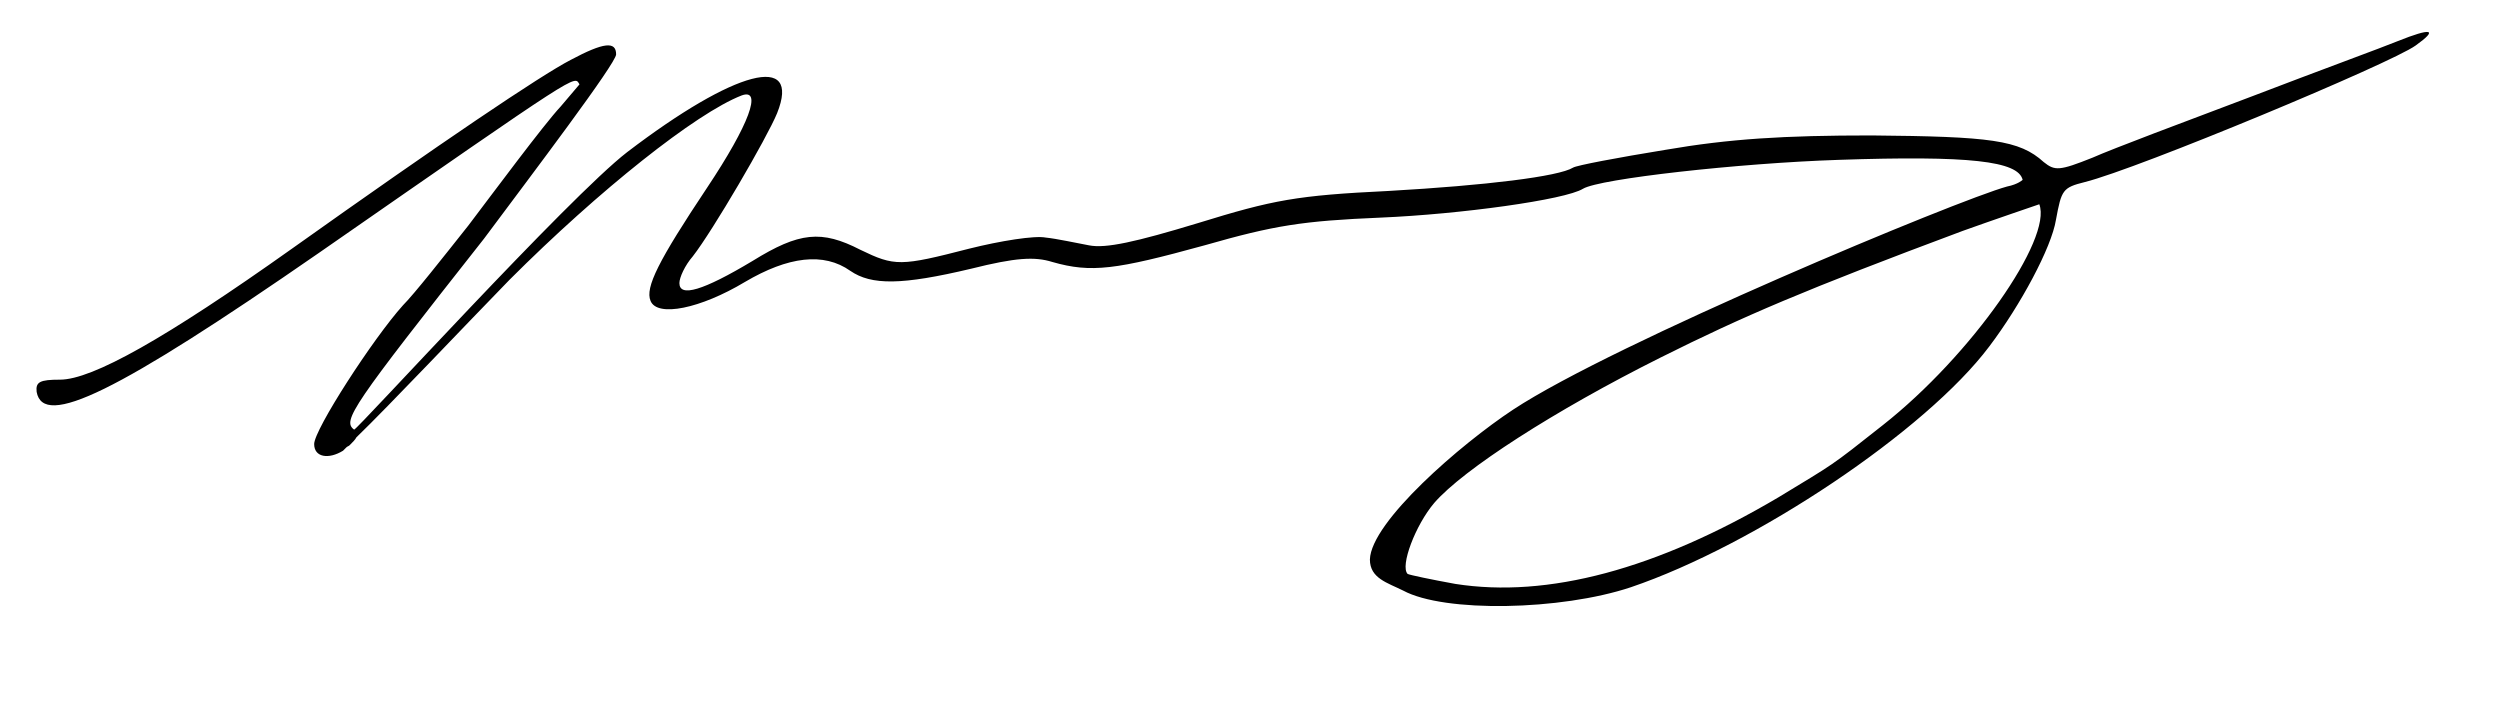
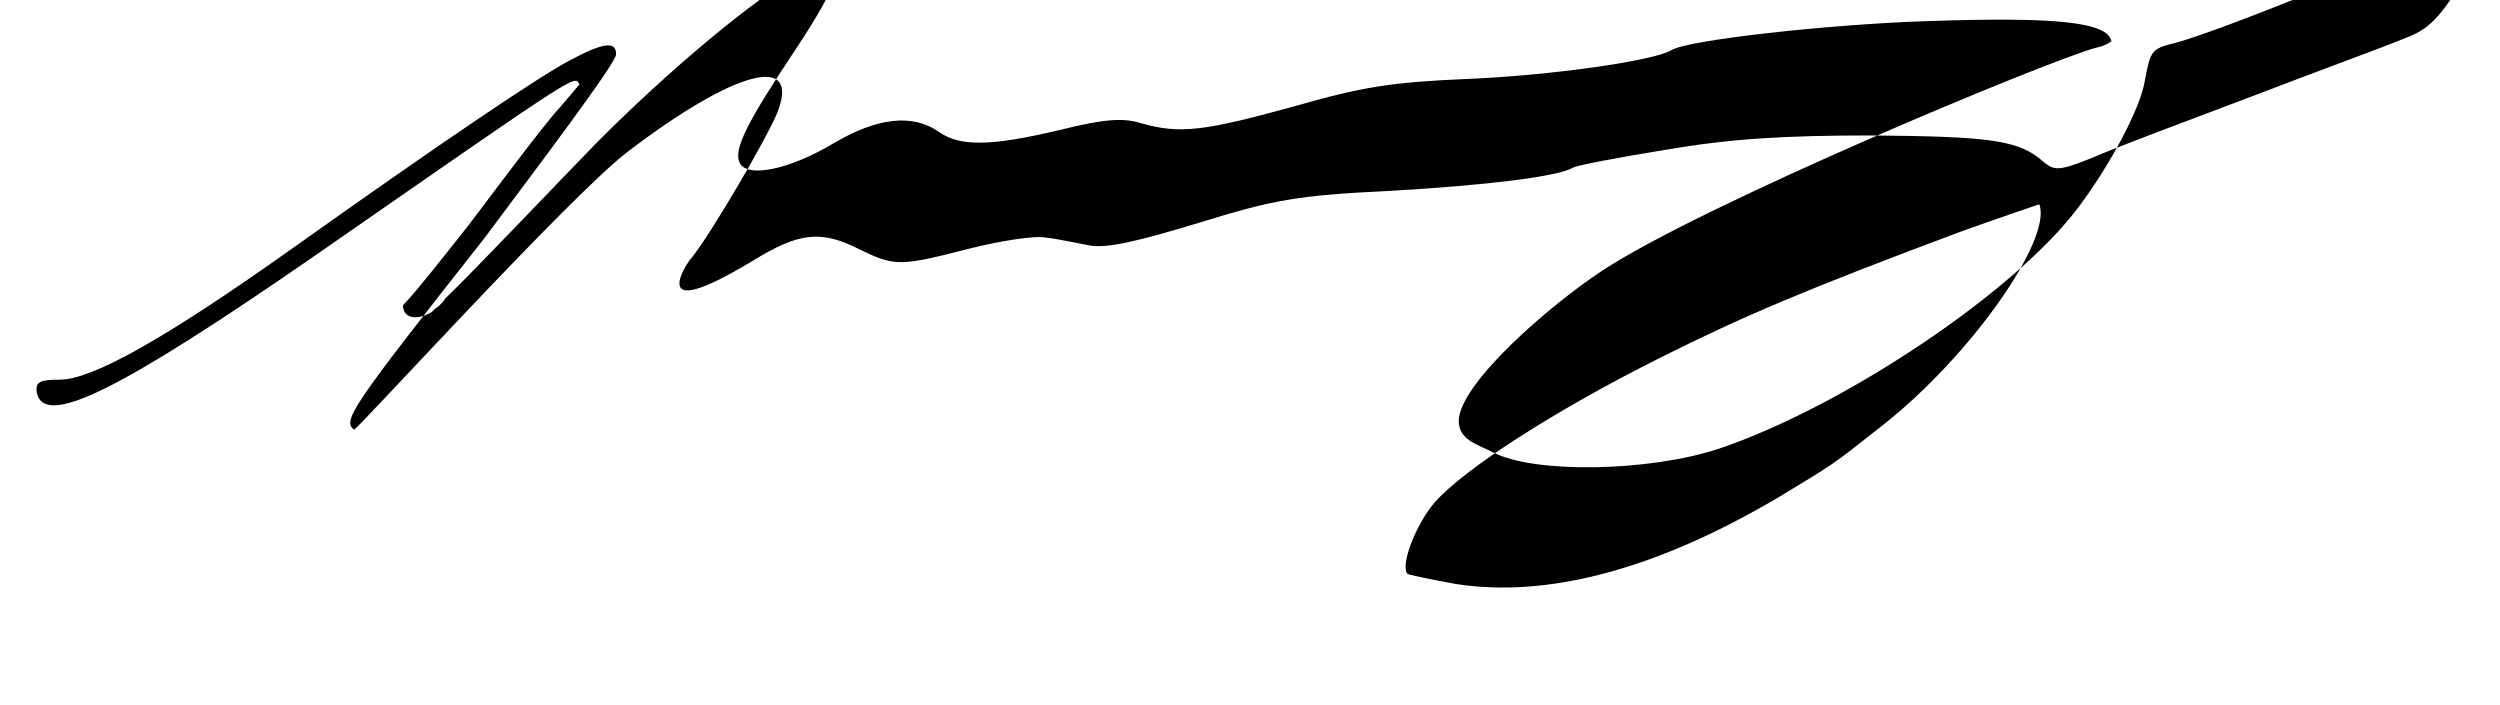
<svg xmlns="http://www.w3.org/2000/svg" version="1.1" id="Layer_1" x="0px" y="0px" width="225.2px" height="63.5px" viewBox="0 0 225.2 63.5" style="enable-background:new 0 0 225.2 63.5;" xml:space="preserve">
-   <path d="M216,3.7c-1.2,0.5-7.2,2.7-13.2,5c-6.1,2.3-12.5,4.7-14.3,5.5c-3,1.2-3.4,1.2-4.4,0.4c-2.2-2-4.8-2.3-15.5-2.4  c-7.9,0-12.8,0.3-18.6,1.3c-4.3,0.7-8,1.4-8.3,1.6c-1.3,0.8-7.8,1.6-16.6,2.1c-8.3,0.4-10.4,0.8-17.2,2.9c-5.6,1.7-8.3,2.3-9.8,2  c-1.1-0.2-2.9-0.6-3.9-0.7c-1-0.2-4.1,0.3-6.9,1c-6.2,1.6-6.7,1.6-9.8,0.1c-3.5-1.8-5.5-1.6-9.7,1c-4.5,2.7-6.6,3.3-6.6,2  c0-0.5,0.5-1.6,1.2-2.4c1.8-2.3,6.7-10.7,7.6-12.9c2.2-5.5-3.8-3.9-13.5,3.5c-5.2,4-24.4,25.1-24.6,25c-1.1-0.8-0.2-2.1,11.7-17.2  C48,15.6,55.5,5.7,55.5,4.9c0-1.2-1.1-1.1-4.1,0.5c-2.7,1.4-11.6,7.4-25.1,17c-11.4,8.1-18,11.8-20.9,11.8c-1.8,0-2.2,0.2-2.1,1.1  c0.6,3.3,7.2,0.1,25.4-12.5c23.9-16.6,23-16,23.5-15.2c0,0,0,0,0,0l-1.7,2c-1.5,1.6-6.1,7.8-8.3,10.7c-2.3,2.9-4.9,6.2-5.9,7.2  c-2.7,3-8,11.2-8,12.5c0,1.2,1.3,1.4,2.6,0.6c0,0,0,0,0,0c0,0,0.1-0.1,0.3-0.3c0.1-0.1,0.2-0.1,0.3-0.2c0.3-0.3,0.5-0.5,0.6-0.7  c2.9-2.8,9.9-10.2,13.8-14.2c8.1-8.1,16.8-15,20.9-16.6c1.9-0.7,0.7,2.6-3.1,8.3c-4.4,6.6-5.6,9-5.1,10.2c0.6,1.5,4.5,0.7,8.5-1.7  c3.9-2.3,7.1-2.7,9.5-1c1.9,1.3,4.6,1.3,10.9-0.2c4-1,5.7-1.1,7.3-0.6c3.5,1,5.7,0.7,13.7-1.5c6.3-1.8,8.8-2.2,15.9-2.5  c7.1-0.3,16.6-1.6,18.2-2.6c1.5-0.9,14-2.3,23-2.6c11.8-0.4,16.2,0.1,16.6,1.8c0,0-0.4,0.4-1.4,0.6c-4.4,1.2-35.4,14.1-44.5,20.1  c-4.7,3.1-12.8,10.1-12.9,13.5c0,1.7,1.6,2.1,3,2.8c3.7,2,14.2,1.8,20.5-0.3c11.2-3.8,26.6-14.1,32.3-21.7c2.8-3.7,5.6-8.9,6-11.4  c0.5-2.7,0.6-2.9,2.6-3.4c4.8-1.2,27.6-10.7,29.8-12.3C219.7,2.6,219,2.5,216,3.7z M169.6,38.3c-4.8,3.8-4.3,3.4-9.4,6.5  c-11,6.5-20.8,9.1-29.1,7.8c-2.2-0.4-4.1-0.8-4.3-0.9c-0.7-0.7,0.7-4.4,2.4-6.4c2.6-3,10.8-8.3,20.4-13.1c7.4-3.7,13-6.1,27.2-11.4  c2.5-0.9,6.9-2.4,6.9-2.4C184.9,21.5,177.6,32,169.6,38.3z" />
+   <path d="M216,3.7c-1.2,0.5-7.2,2.7-13.2,5c-6.1,2.3-12.5,4.7-14.3,5.5c-3,1.2-3.4,1.2-4.4,0.4c-2.2-2-4.8-2.3-15.5-2.4  c-7.9,0-12.8,0.3-18.6,1.3c-4.3,0.7-8,1.4-8.3,1.6c-1.3,0.8-7.8,1.6-16.6,2.1c-8.3,0.4-10.4,0.8-17.2,2.9c-5.6,1.7-8.3,2.3-9.8,2  c-1.1-0.2-2.9-0.6-3.9-0.7c-1-0.2-4.1,0.3-6.9,1c-6.2,1.6-6.7,1.6-9.8,0.1c-3.5-1.8-5.5-1.6-9.7,1c-4.5,2.7-6.6,3.3-6.6,2  c0-0.5,0.5-1.6,1.2-2.4c1.8-2.3,6.7-10.7,7.6-12.9c2.2-5.5-3.8-3.9-13.5,3.5c-5.2,4-24.4,25.1-24.6,25c-1.1-0.8-0.2-2.1,11.7-17.2  C48,15.6,55.5,5.7,55.5,4.9c0-1.2-1.1-1.1-4.1,0.5c-2.7,1.4-11.6,7.4-25.1,17c-11.4,8.1-18,11.8-20.9,11.8c-1.8,0-2.2,0.2-2.1,1.1  c0.6,3.3,7.2,0.1,25.4-12.5c23.9-16.6,23-16,23.5-15.2c0,0,0,0,0,0l-1.7,2c-1.5,1.6-6.1,7.8-8.3,10.7c-2.3,2.9-4.9,6.2-5.9,7.2  c0,1.2,1.3,1.4,2.6,0.6c0,0,0,0,0,0c0,0,0.1-0.1,0.3-0.3c0.1-0.1,0.2-0.1,0.3-0.2c0.3-0.3,0.5-0.5,0.6-0.7  c2.9-2.8,9.9-10.2,13.8-14.2c8.1-8.1,16.8-15,20.9-16.6c1.9-0.7,0.7,2.6-3.1,8.3c-4.4,6.6-5.6,9-5.1,10.2c0.6,1.5,4.5,0.7,8.5-1.7  c3.9-2.3,7.1-2.7,9.5-1c1.9,1.3,4.6,1.3,10.9-0.2c4-1,5.7-1.1,7.3-0.6c3.5,1,5.7,0.7,13.7-1.5c6.3-1.8,8.8-2.2,15.9-2.5  c7.1-0.3,16.6-1.6,18.2-2.6c1.5-0.9,14-2.3,23-2.6c11.8-0.4,16.2,0.1,16.6,1.8c0,0-0.4,0.4-1.4,0.6c-4.4,1.2-35.4,14.1-44.5,20.1  c-4.7,3.1-12.8,10.1-12.9,13.5c0,1.7,1.6,2.1,3,2.8c3.7,2,14.2,1.8,20.5-0.3c11.2-3.8,26.6-14.1,32.3-21.7c2.8-3.7,5.6-8.9,6-11.4  c0.5-2.7,0.6-2.9,2.6-3.4c4.8-1.2,27.6-10.7,29.8-12.3C219.7,2.6,219,2.5,216,3.7z M169.6,38.3c-4.8,3.8-4.3,3.4-9.4,6.5  c-11,6.5-20.8,9.1-29.1,7.8c-2.2-0.4-4.1-0.8-4.3-0.9c-0.7-0.7,0.7-4.4,2.4-6.4c2.6-3,10.8-8.3,20.4-13.1c7.4-3.7,13-6.1,27.2-11.4  c2.5-0.9,6.9-2.4,6.9-2.4C184.9,21.5,177.6,32,169.6,38.3z" />
</svg>